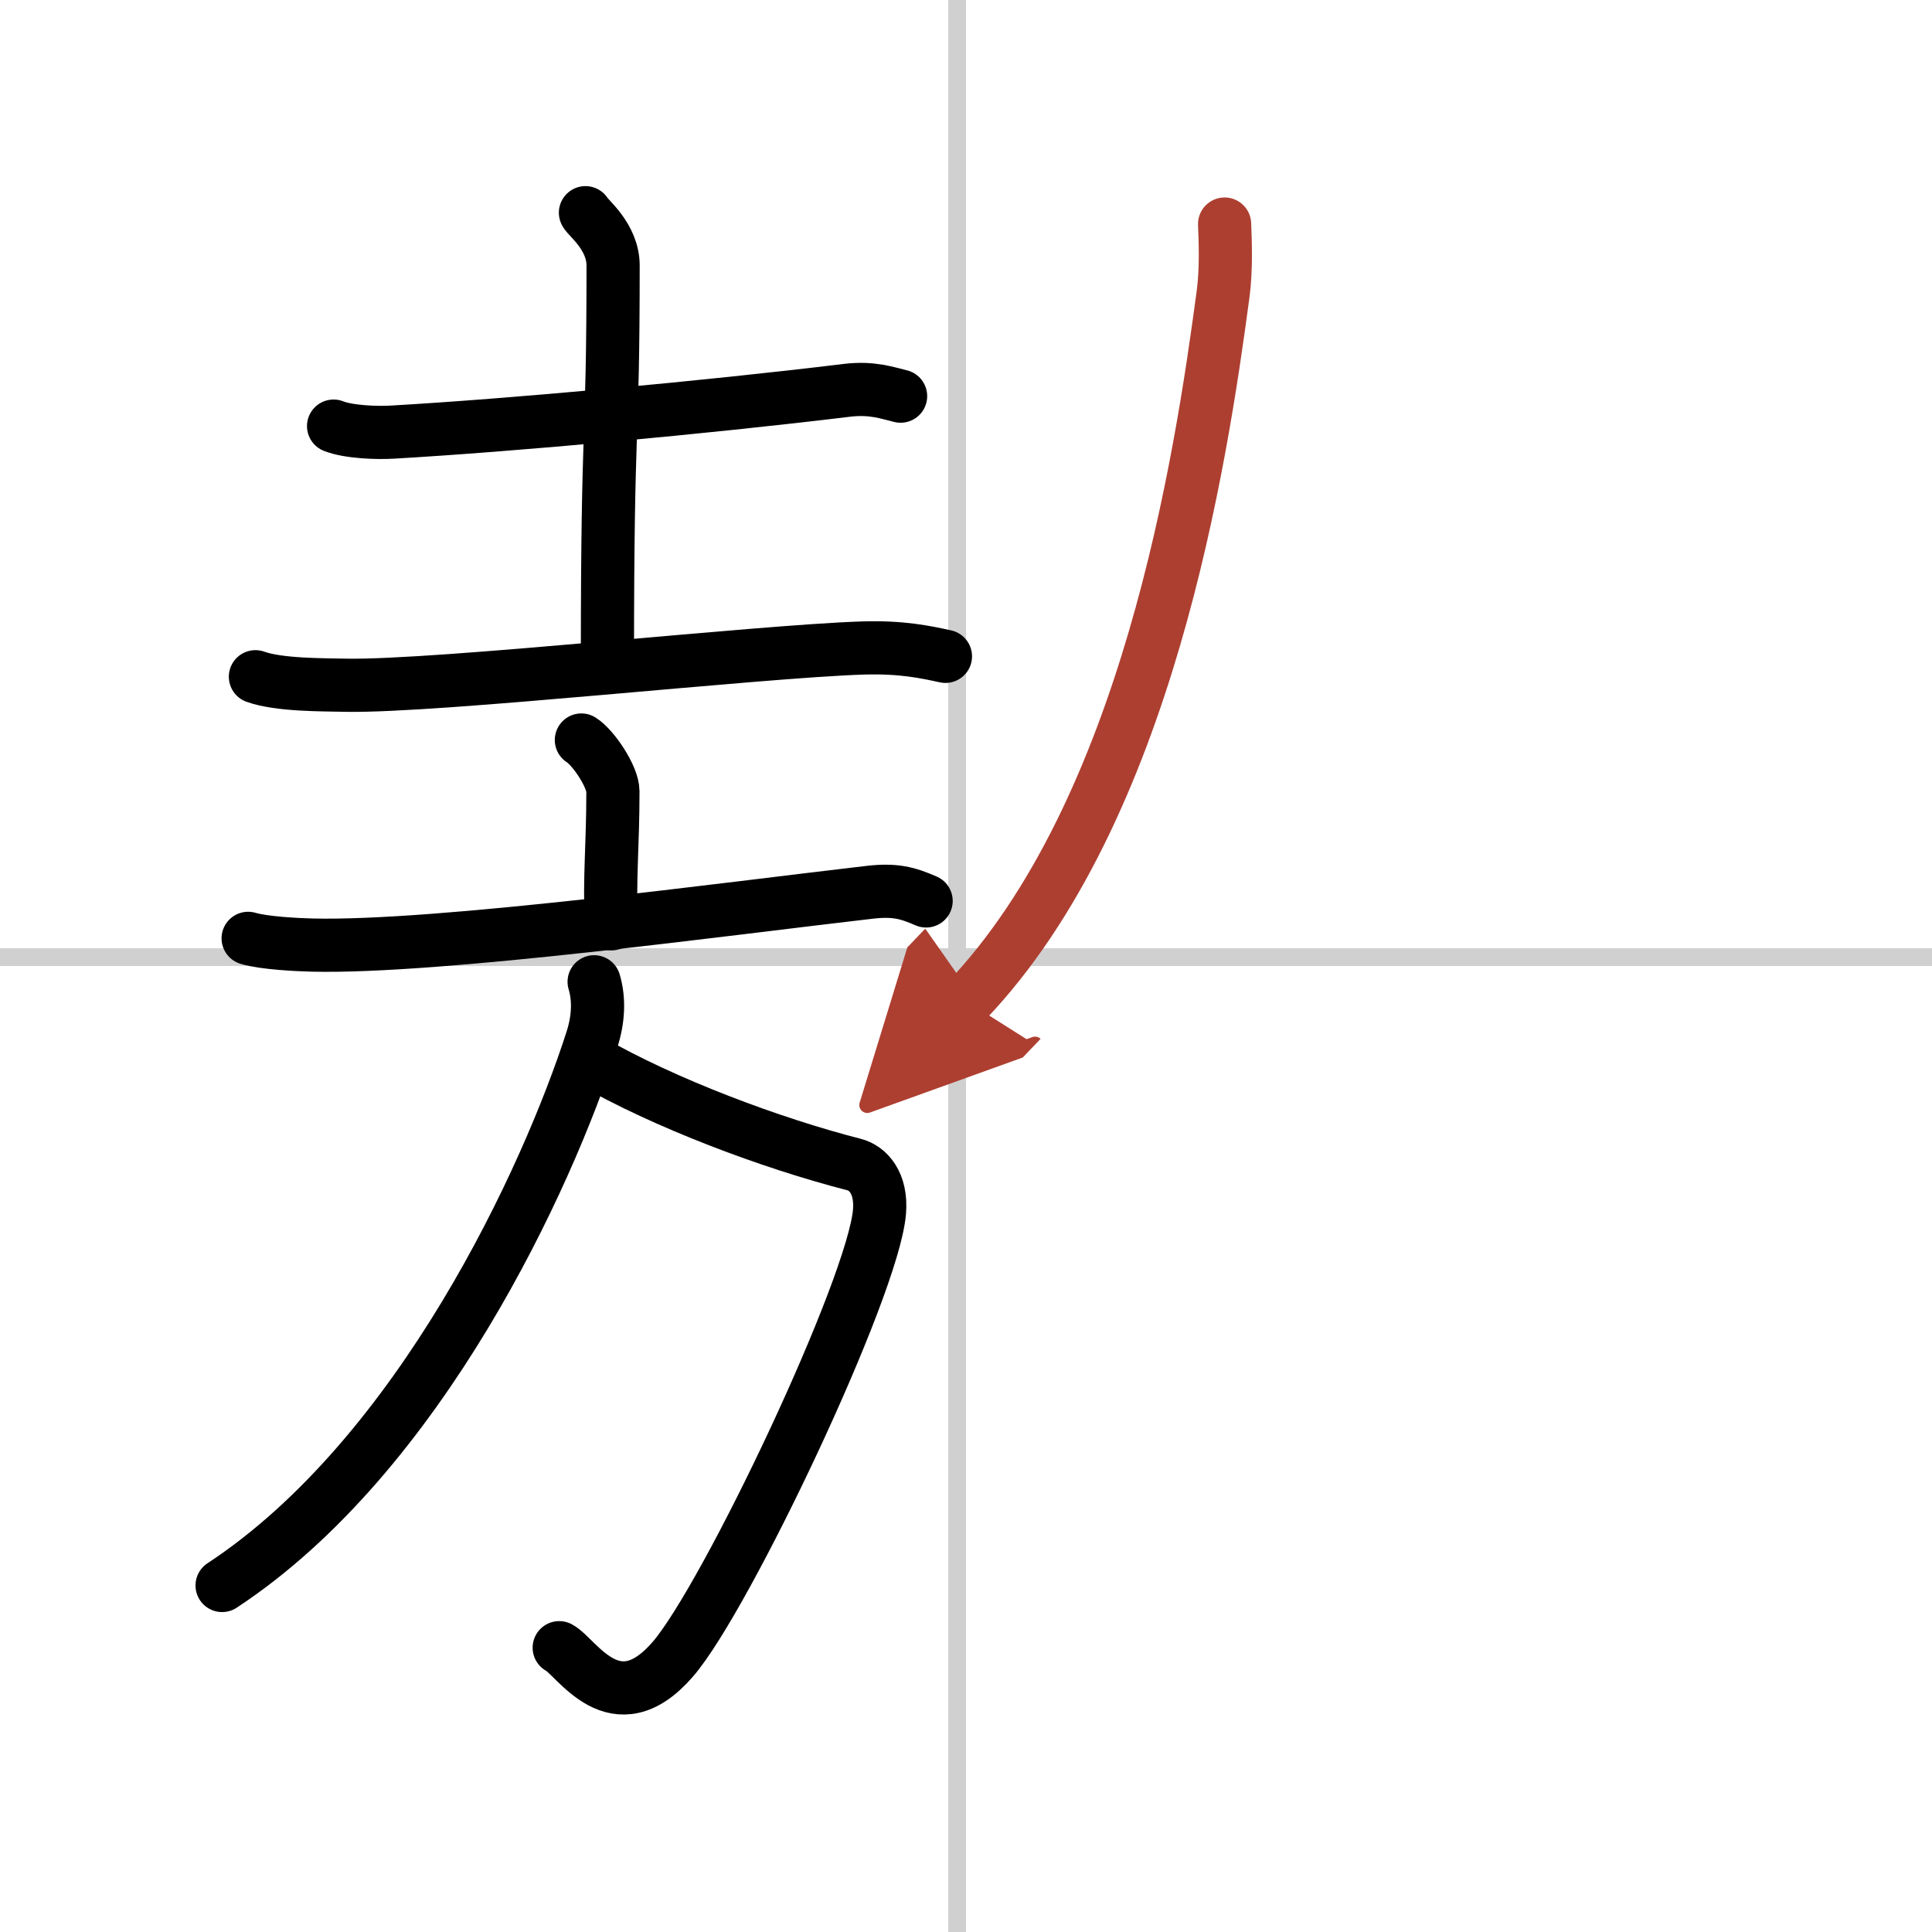
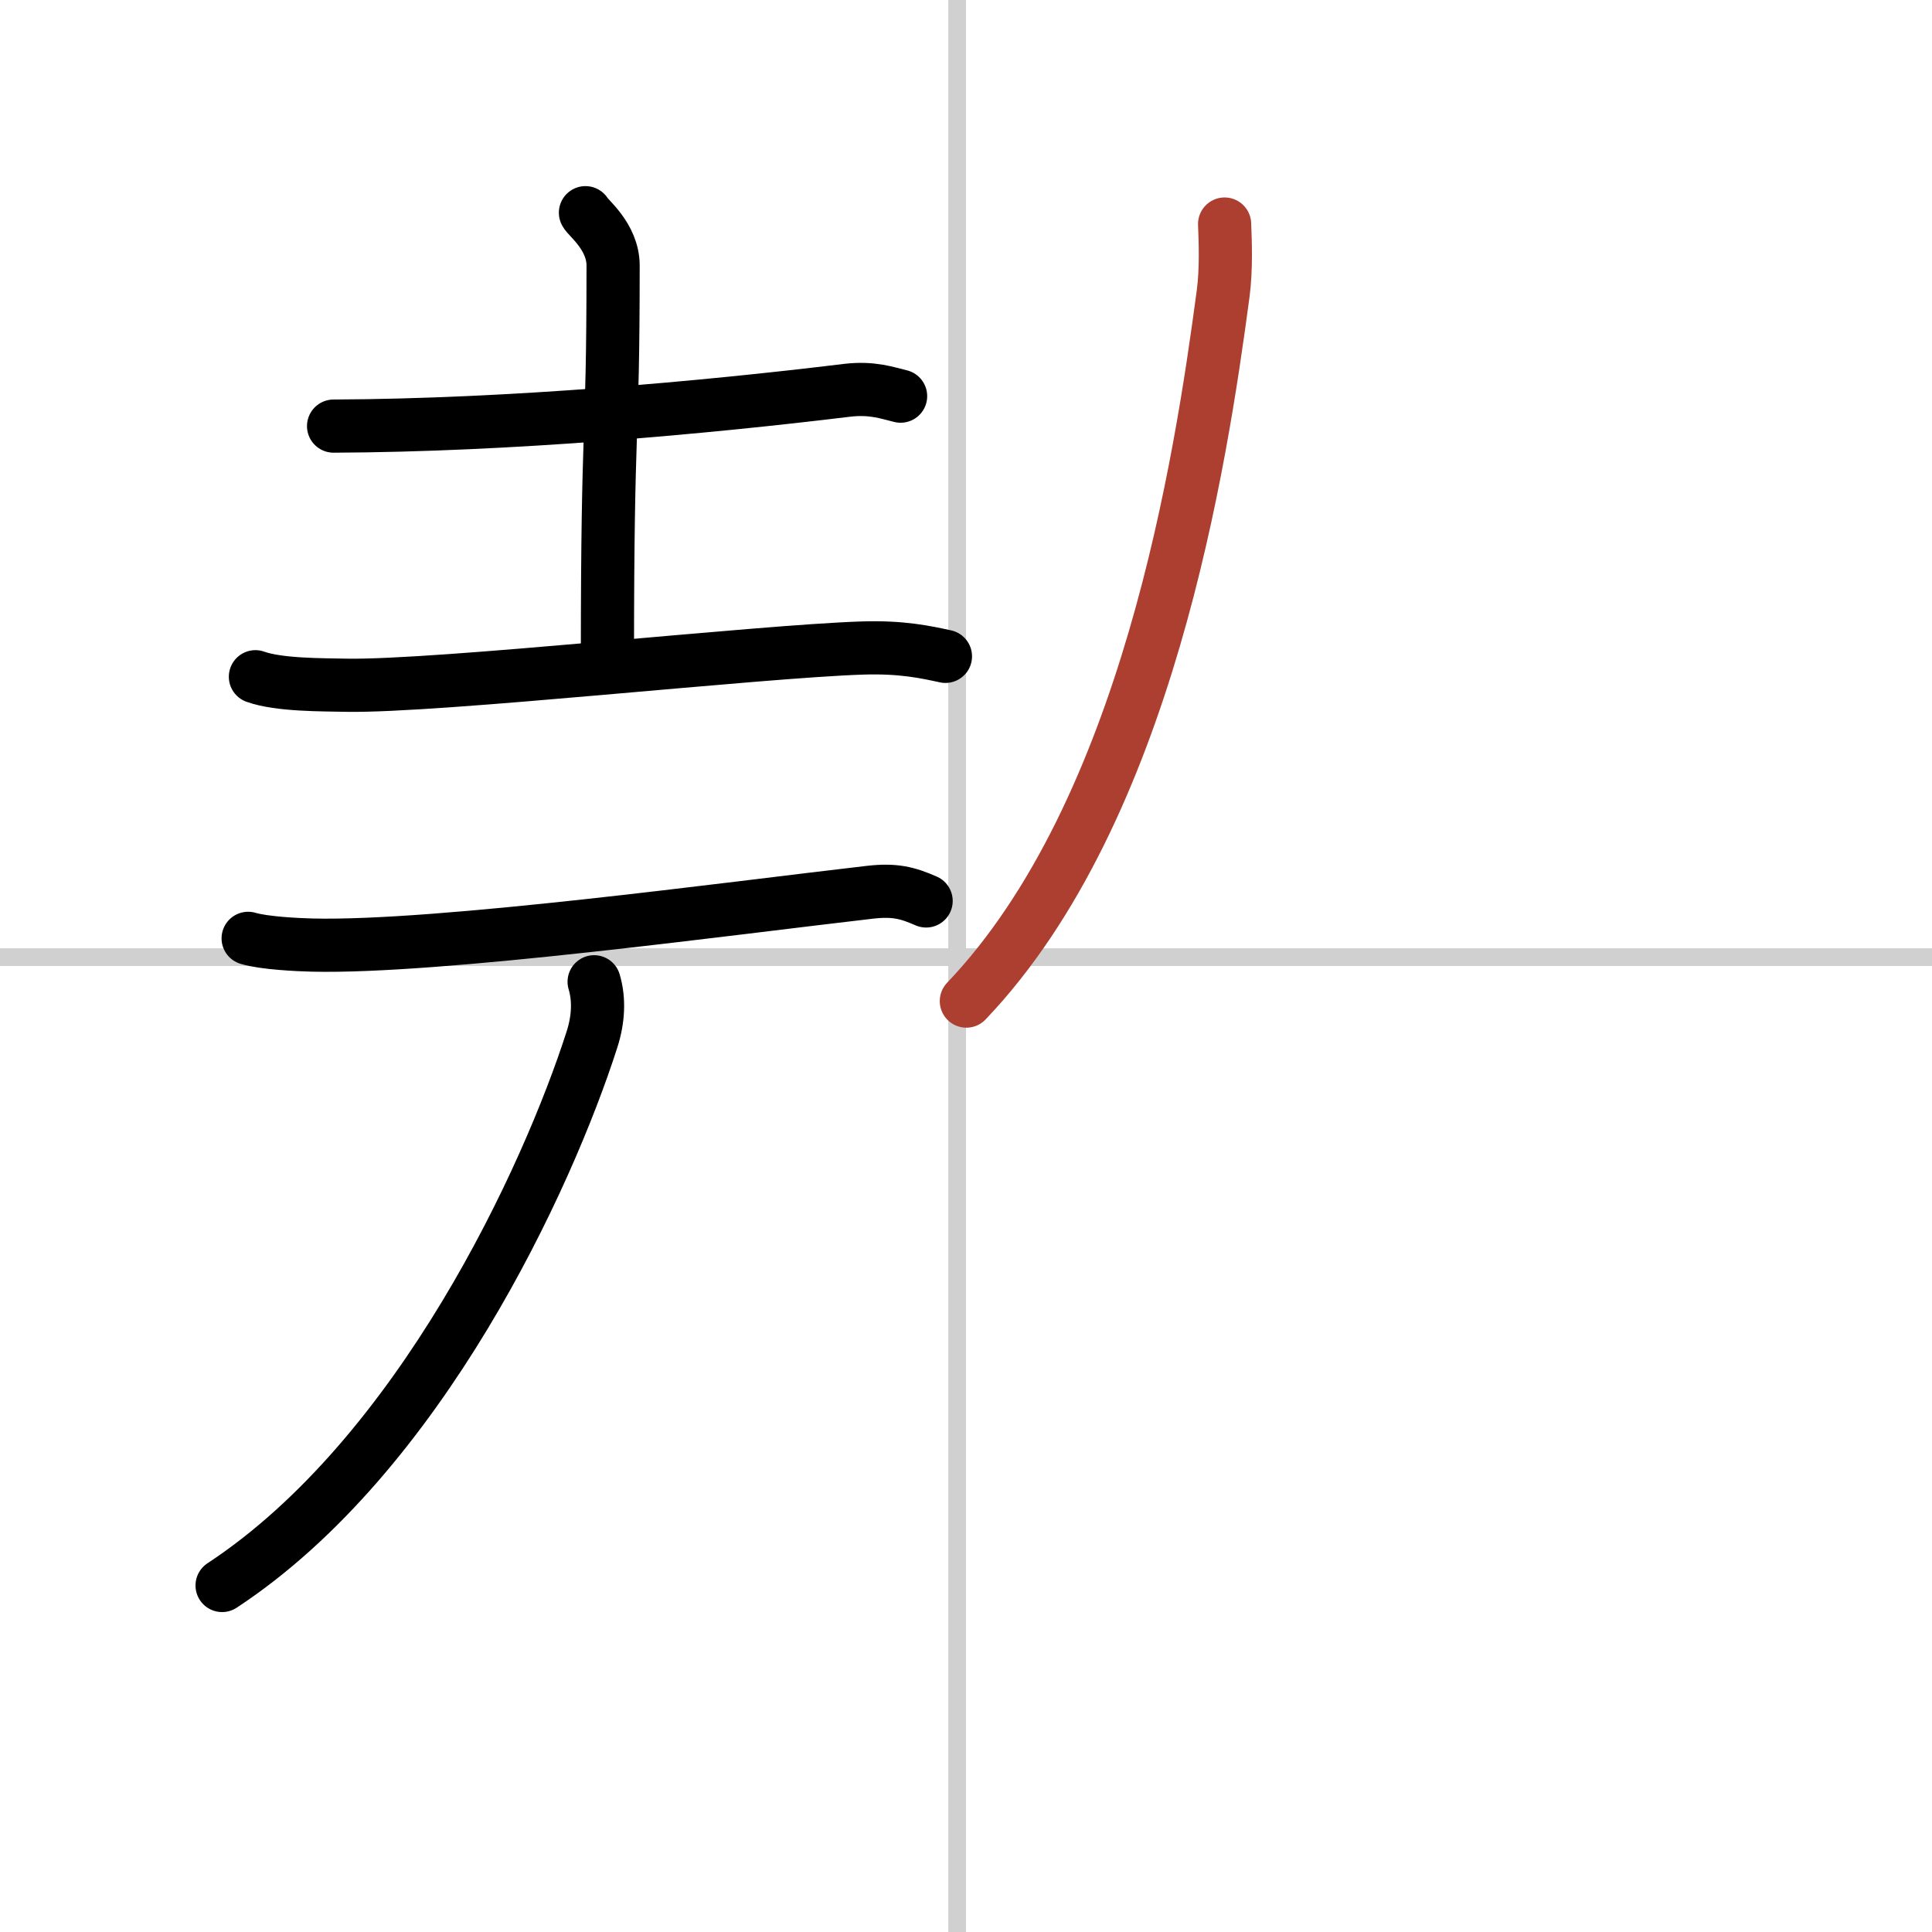
<svg xmlns="http://www.w3.org/2000/svg" width="400" height="400" viewBox="0 0 109 109">
  <defs>
    <marker id="a" markerWidth="4" orient="auto" refX="1" refY="5" viewBox="0 0 10 10">
-       <polyline points="0 0 10 5 0 10 1 5" fill="#ad3f31" stroke="#ad3f31" />
-     </marker>
+       </marker>
  </defs>
  <g fill="none" stroke="#000" stroke-linecap="round" stroke-linejoin="round" stroke-width="3">
    <rect width="100%" height="100%" fill="#fff" stroke="#fff" />
    <line x1="54" x2="54" y2="109" stroke="#d0d0d0" stroke-width="1" />
    <line x2="109" y1="54" y2="54" stroke="#d0d0d0" stroke-width="1" />
-     <path d="M18.82,24.04c0.86,0.34,2.45,0.39,3.31,0.34C28.75,24,39.75,23,47.79,22.02c1.43-0.17,2.3,0.16,3.02,0.33" />
+     <path d="M18.82,24.04C28.75,24,39.75,23,47.79,22.02c1.43-0.17,2.3,0.16,3.02,0.33" />
    <path d="m33.03 12c0.11 0.26 1.56 1.34 1.56 2.98 0 10.56-0.32 8.15-0.32 22.12" />
    <path d="m14.41 38.18c1.34 0.48 3.79 0.45 5.13 0.48 5.21 0.09 23.21-1.91 29.12-2.1 2.23-0.07 3.57 0.23 4.68 0.47" />
-     <path d="m32.8 41.75c0.67 0.42 1.78 2.06 1.78 2.9 0 3.1-0.21 4.84-0.09 7.47" />
    <path d="m14 52.94c0.9 0.27 2.79 0.36 3.62 0.38 7.13 0.17 23.63-2.08 31.46-2.98 1.4-0.16 2.12 0.03 3.17 0.49" />
-     <path d="m33.29 59.83c4.21 2.42 10.21 4.67 14.89 5.87 0.79 0.2 1.57 1.04 1.44 2.66-0.35 4.28-8.65 21.77-11.66 25.25-3.26 3.77-5.44-0.15-6.41-0.65" />
    <path d="m33.52 55.39c0.3 1 0.24 2.13-0.12 3.25-2.49 7.77-9.69 23.46-20.87 30.81" />
    <path d="m69.09 12.64c0.04 0.97 0.1 2.54-0.08 3.91-1.26 9.45-4.26 29.2-14.49 39.93" marker-end="url(#a)" stroke="#ad3f31" />
  </g>
</svg>